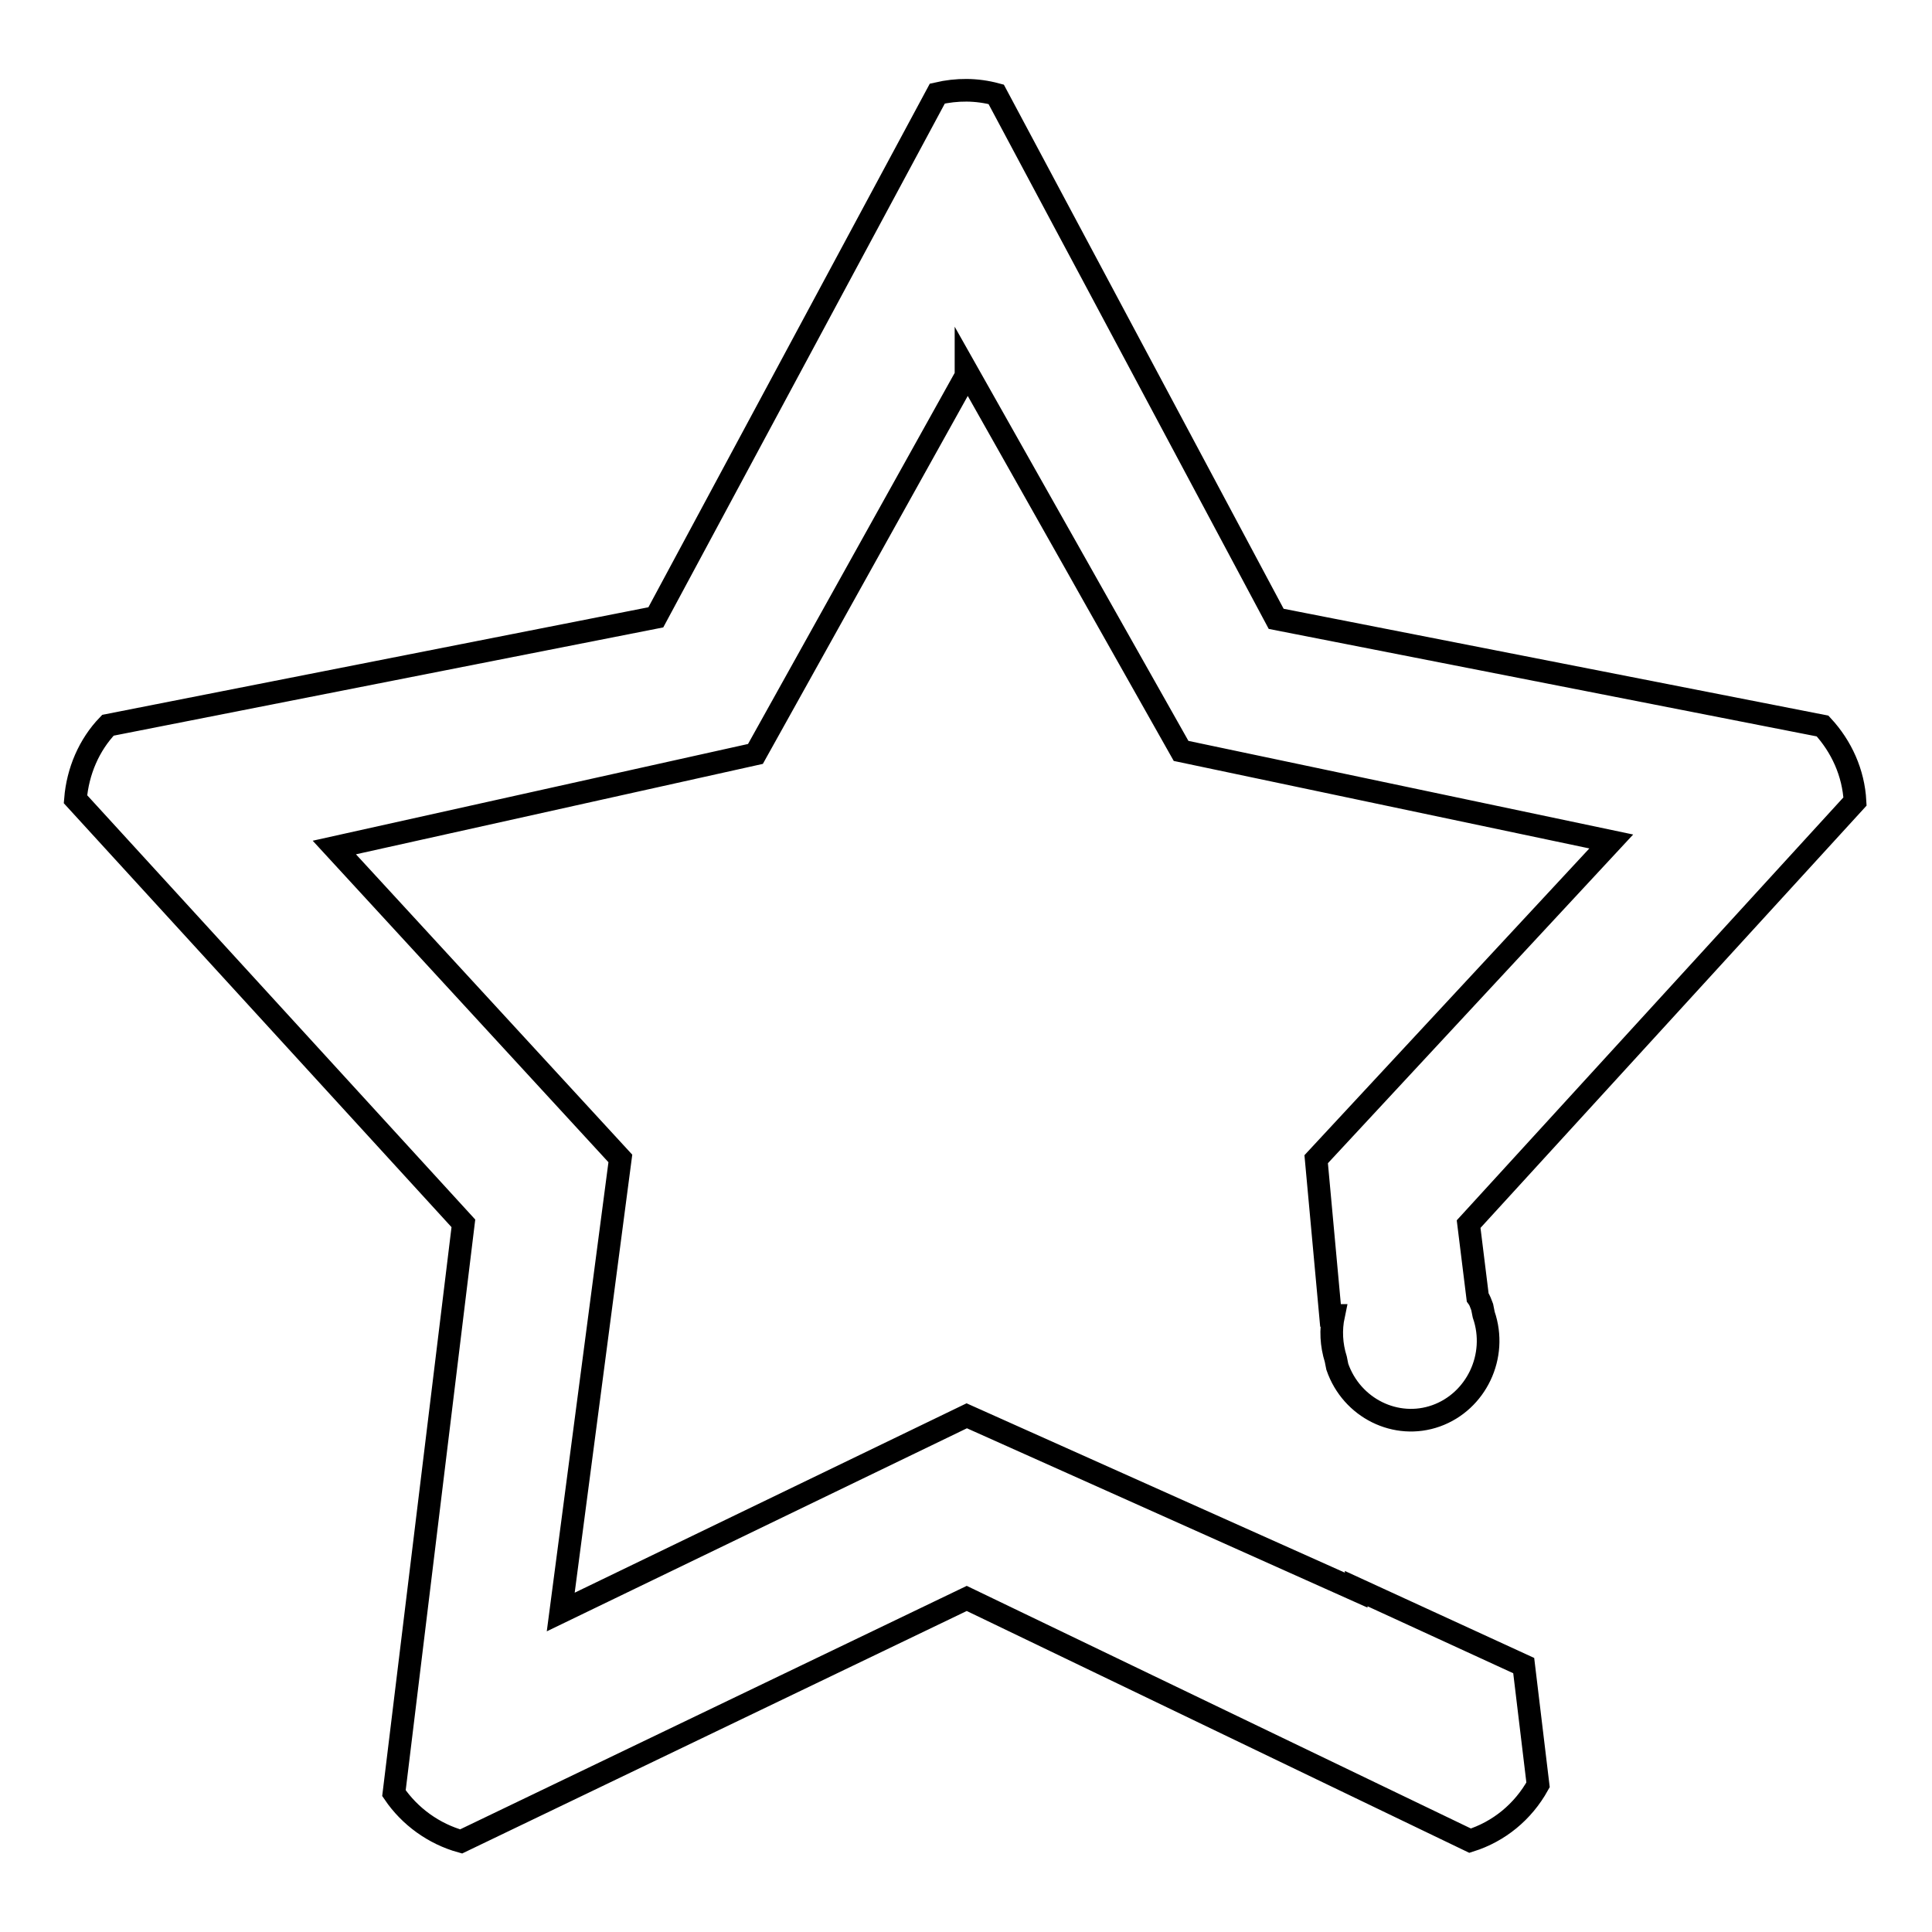
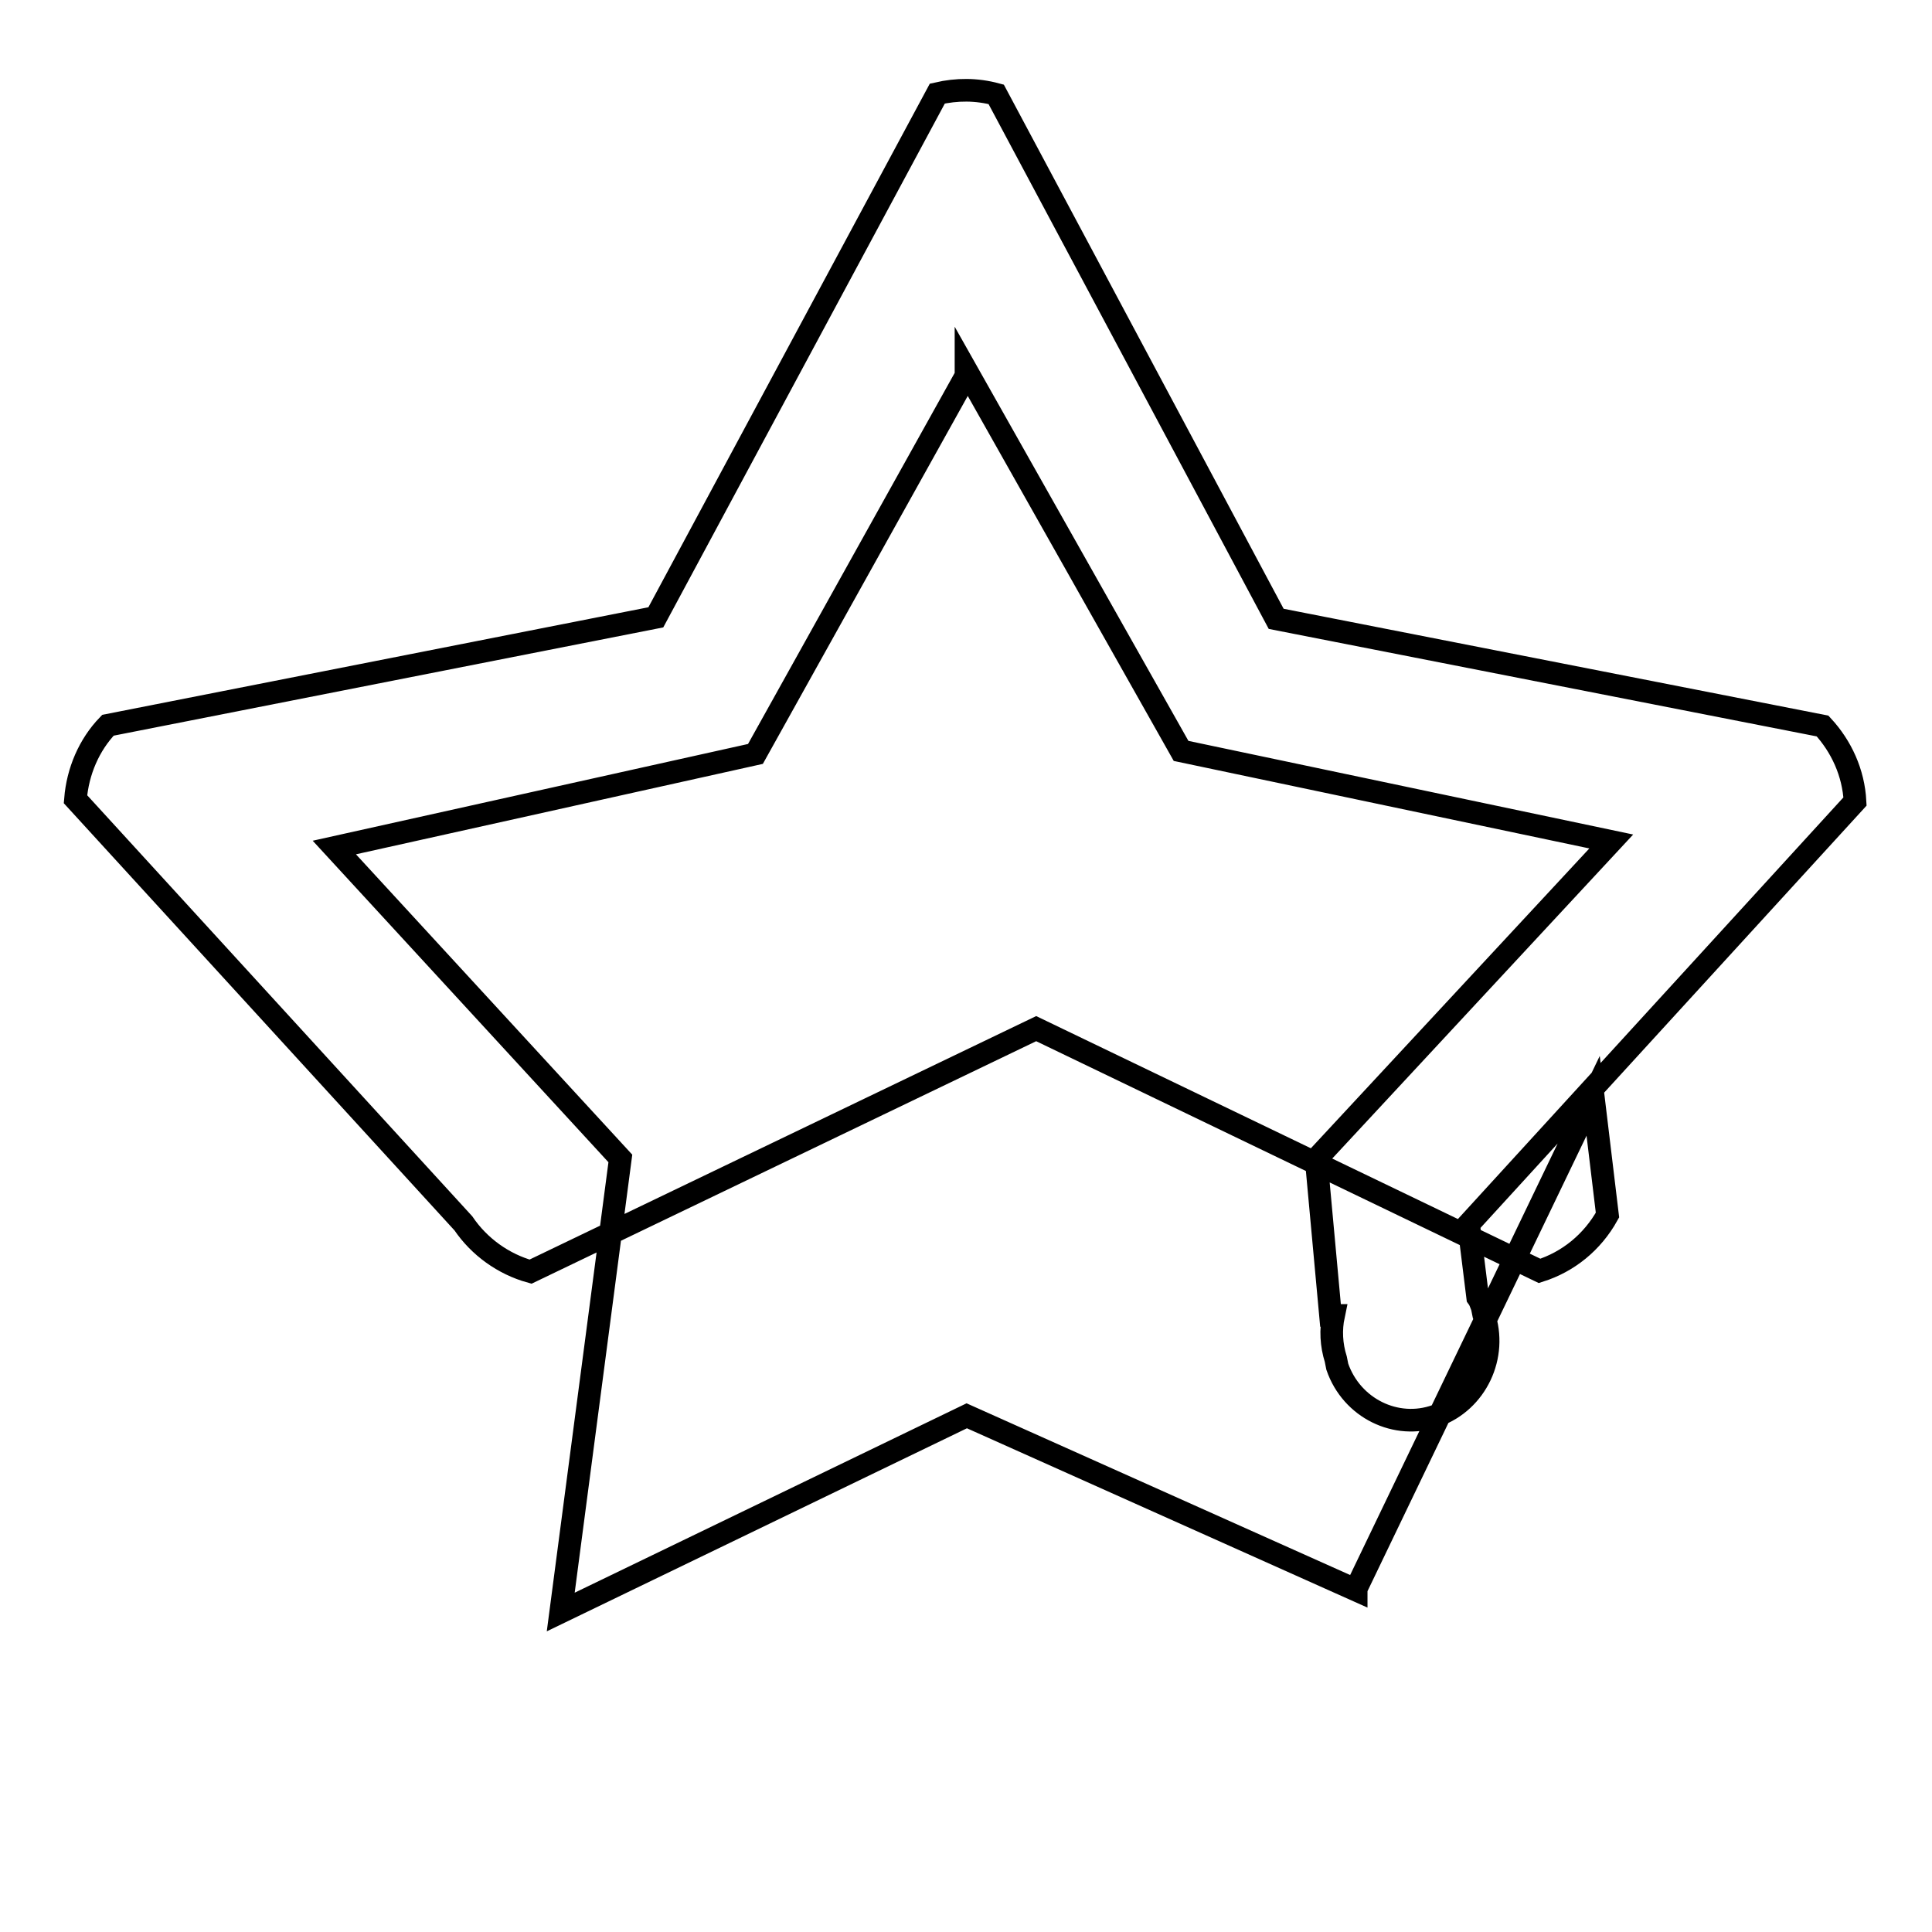
<svg xmlns="http://www.w3.org/2000/svg" version="1.1" x="0px" y="0px" viewBox="0 0 256 256" enable-background="new 0 0 256 256" xml:space="preserve">
  <g>
    <g>
-       <path stroke-width="3" fill-opacity="0" stroke="#000000" d="M179.7,210.5l0,0.2l-51.6-23.1l-53.8,26l7.9-60.1l-37.9-41.2l55.8-12.4l27.9-50.1v-0.8l28.5,50.5l57,12l-39.1,42.1l1.9,20.7l0.4,0c-0.4,1.9-0.3,3.9,0.3,5.8l0.2,1c1.9,5.5,7.8,8.4,13.1,6.5c5.3-1.9,8.2-7.9,6.3-13.4l-0.2-1c-0.2-0.5-0.3-0.9-0.6-1.3l-1.2-9.7l51.2-56c-0.2-3.8-1.8-7.3-4.3-10l-72.4-14.2L132,12.5c-2.6-0.7-5.2-0.7-7.8-0.1L86.9,81.8L14.3,96.1c-2.5,2.6-4,6.1-4.3,9.8l51.4,56.2l-9.2,75.5c2.1,3.1,5.3,5.4,8.9,6.4l67-32.2l66.7,32.1c3.8-1.2,7-3.8,9-7.4l-1.9-15.8L179.7,210.5z" />
+       <path stroke-width="3" fill-opacity="0" stroke="#000000" d="M179.7,210.5l0,0.2l-51.6-23.1l-53.8,26l7.9-60.1l-37.9-41.2l55.8-12.4l27.9-50.1v-0.8l28.5,50.5l57,12l-39.1,42.1l1.9,20.7l0.4,0c-0.4,1.9-0.3,3.9,0.3,5.8l0.2,1c1.9,5.5,7.8,8.4,13.1,6.5c5.3-1.9,8.2-7.9,6.3-13.4l-0.2-1c-0.2-0.5-0.3-0.9-0.6-1.3l-1.2-9.7l51.2-56c-0.2-3.8-1.8-7.3-4.3-10l-72.4-14.2L132,12.5c-2.6-0.7-5.2-0.7-7.8-0.1L86.9,81.8L14.3,96.1c-2.5,2.6-4,6.1-4.3,9.8l51.4,56.2c2.1,3.1,5.3,5.4,8.9,6.4l67-32.2l66.7,32.1c3.8-1.2,7-3.8,9-7.4l-1.9-15.8L179.7,210.5z" />
    </g>
  </g>
</svg>